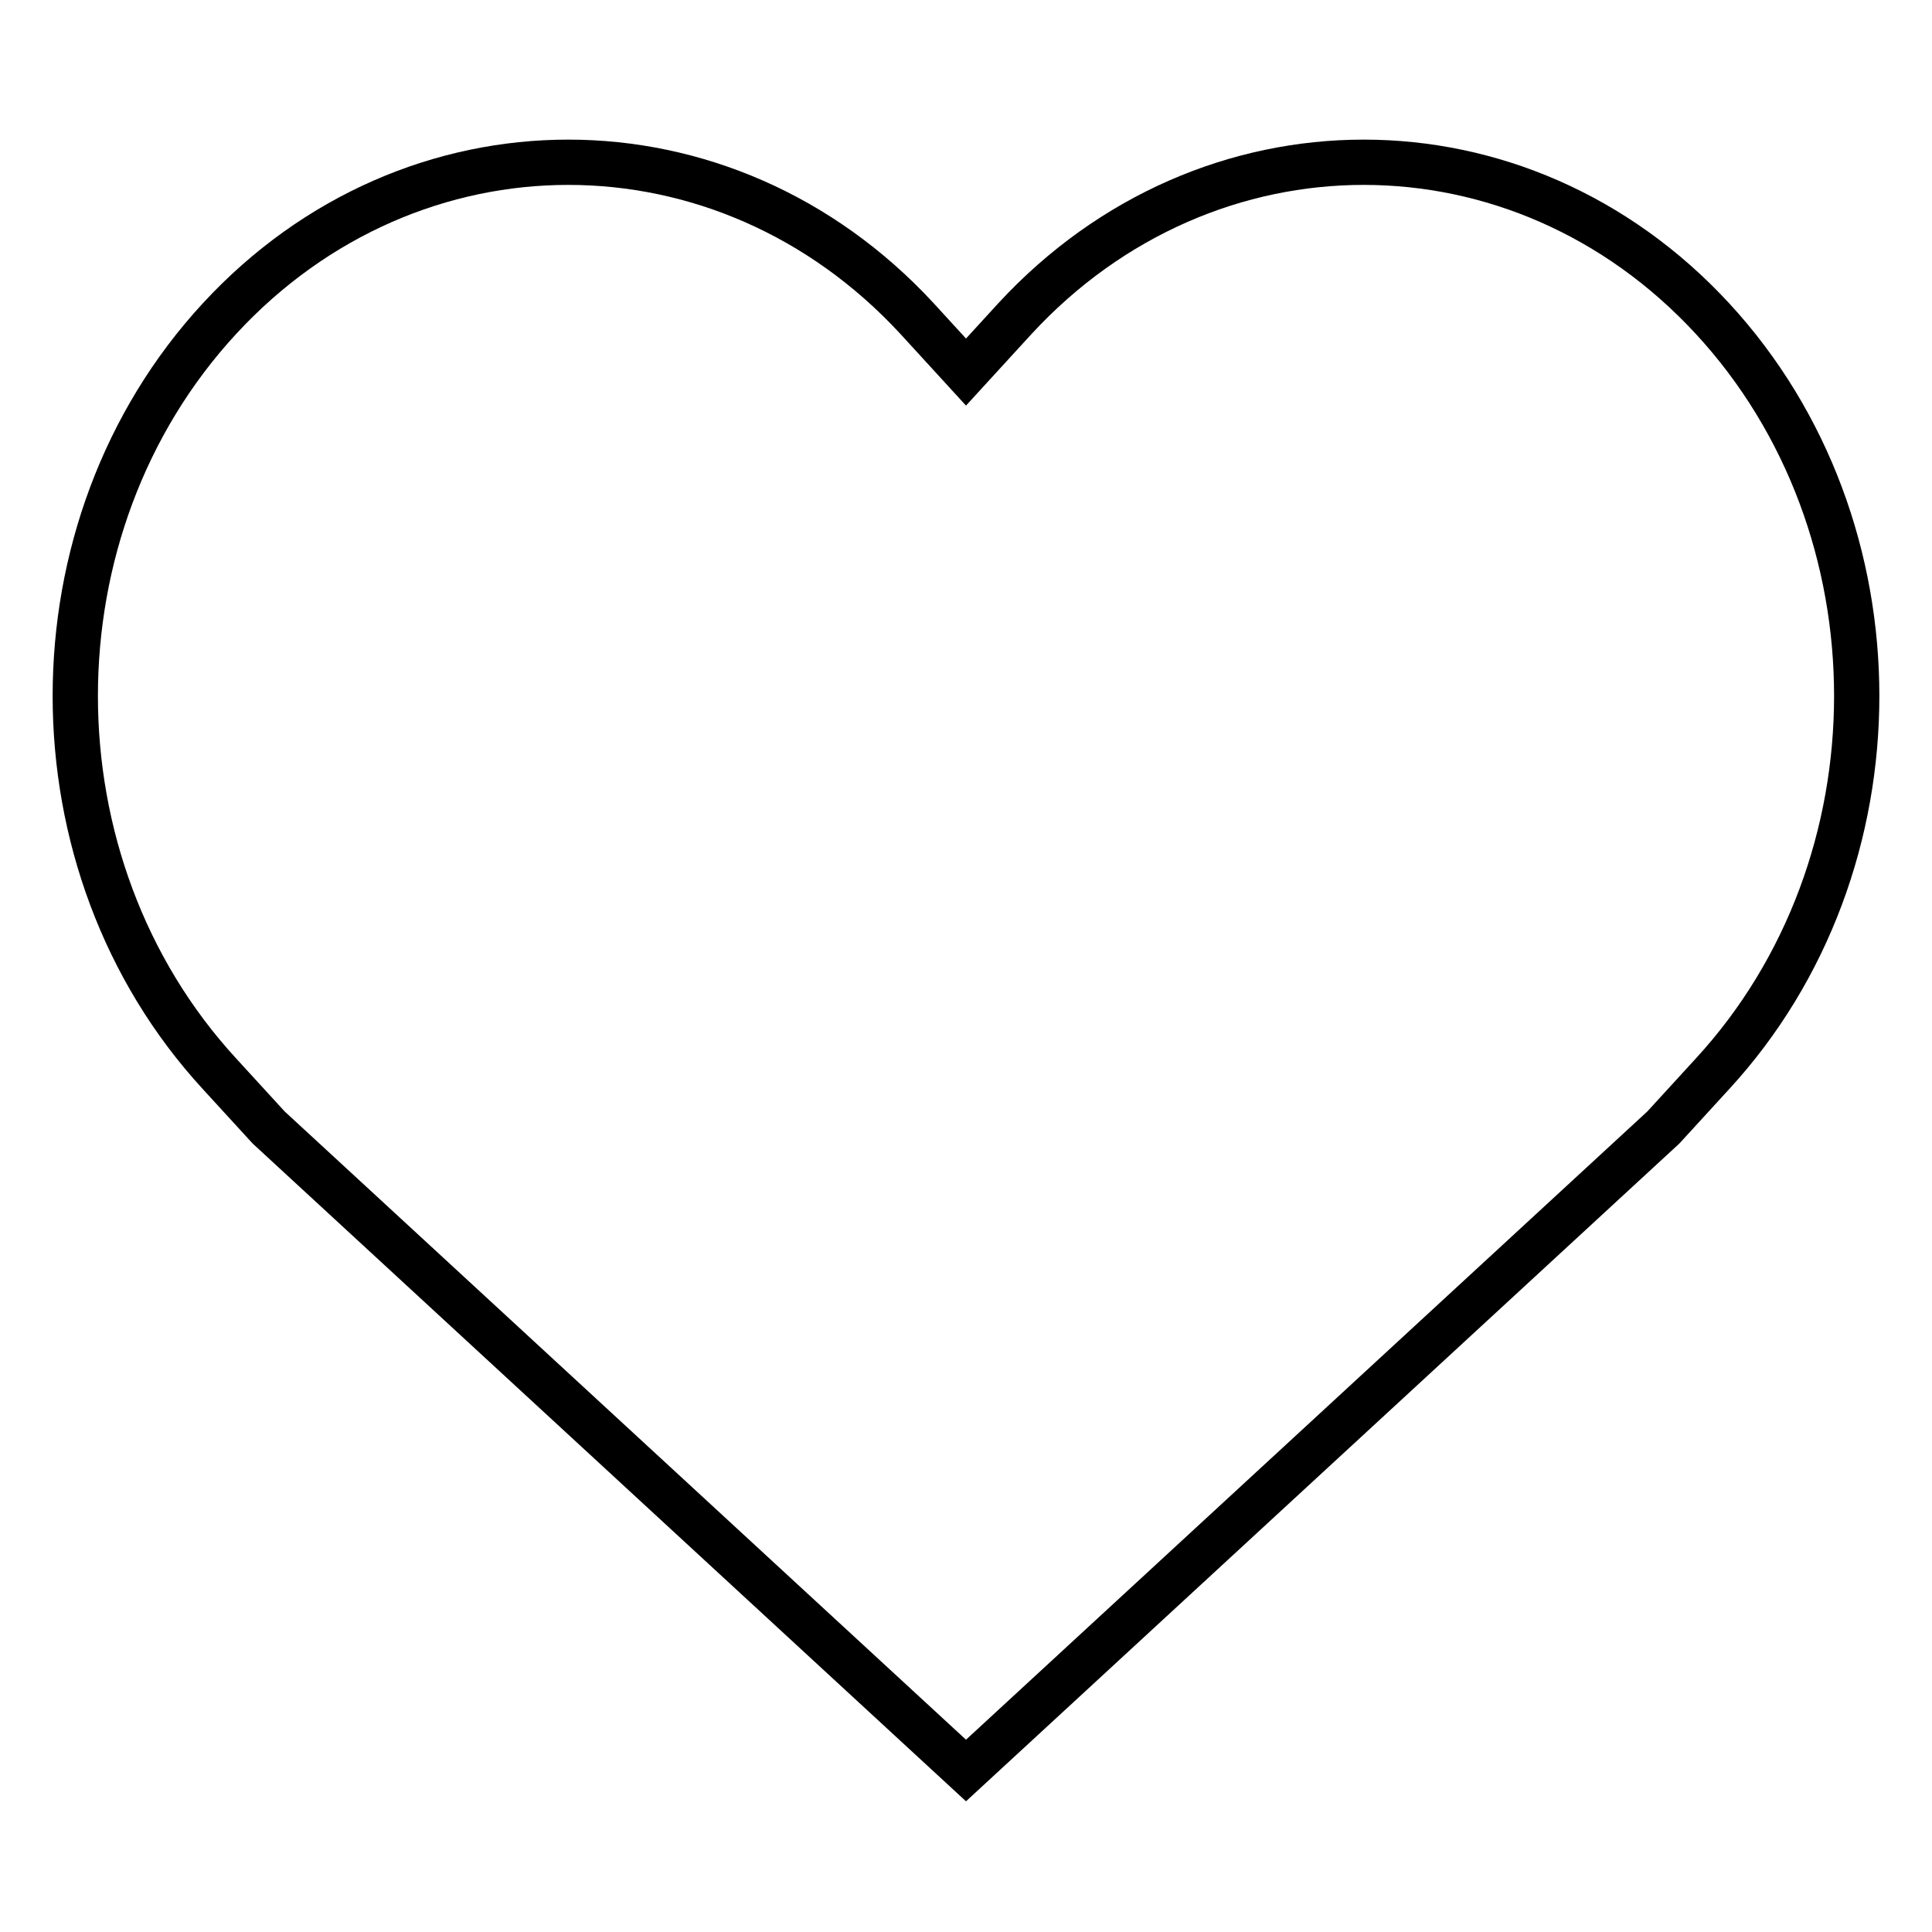
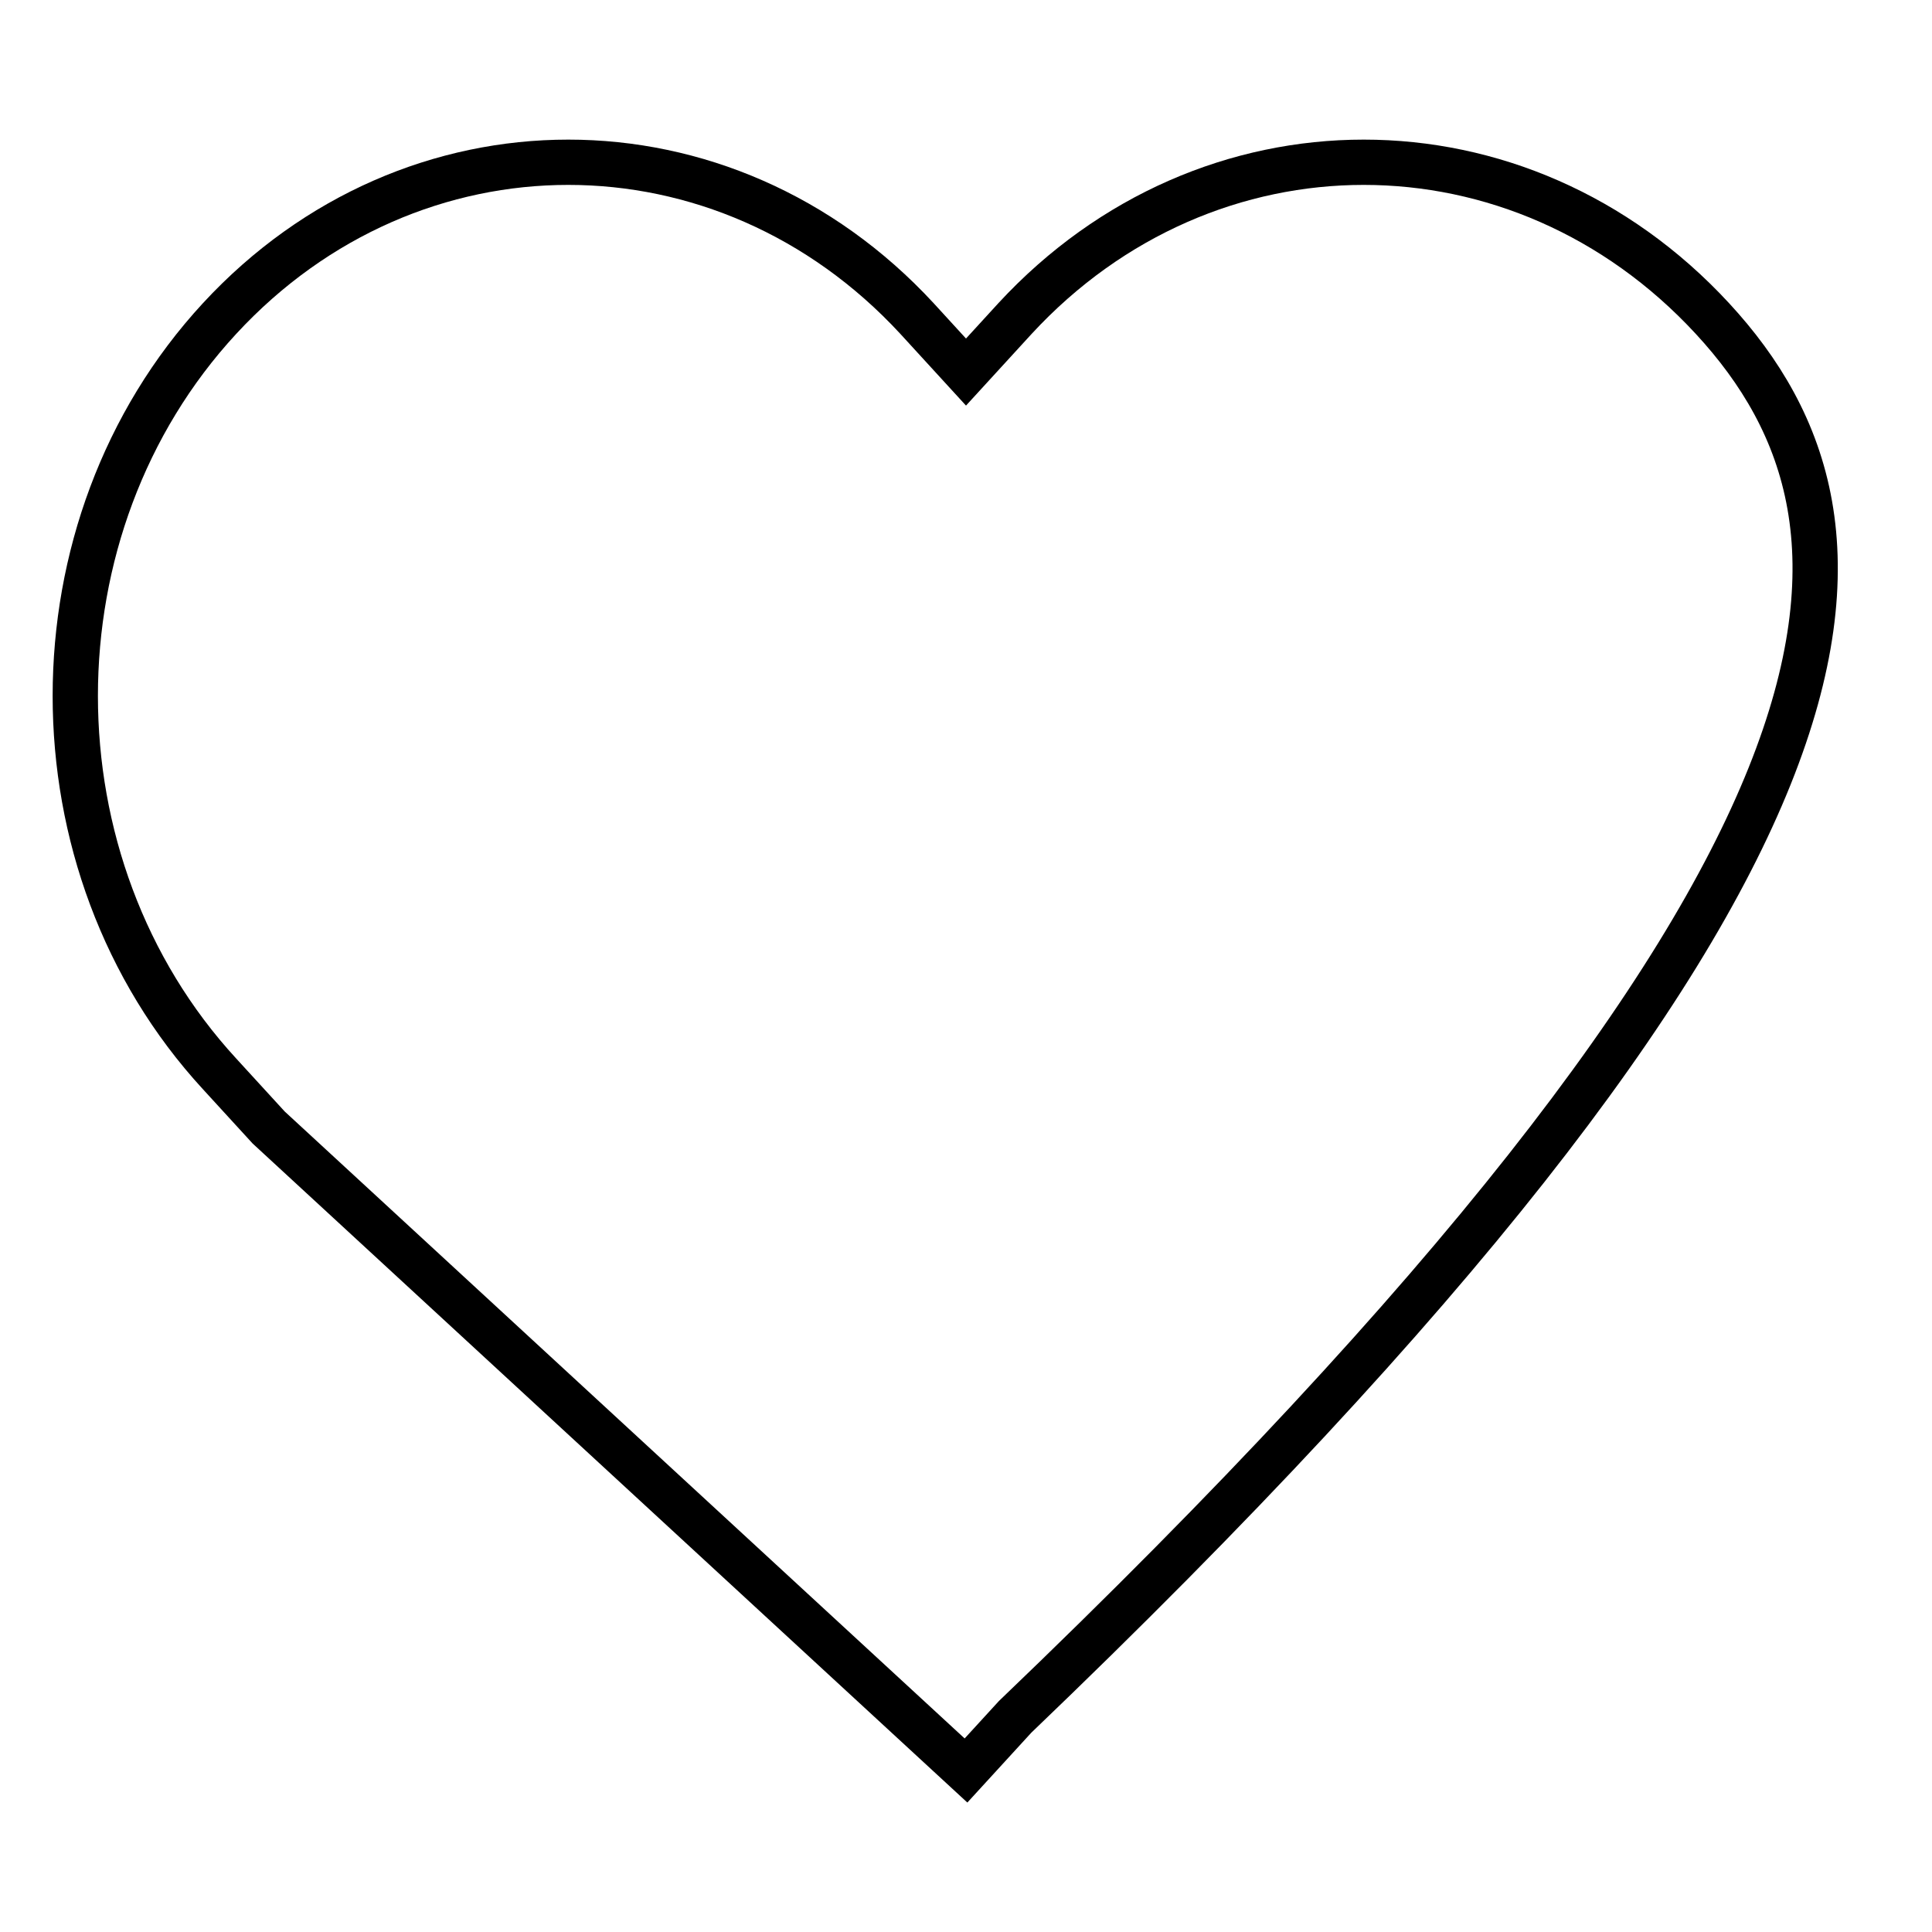
<svg xmlns="http://www.w3.org/2000/svg" version="1.1" x="0px" y="0px" viewBox="0 0 256 256" enable-background="new 0 0 256 256" xml:space="preserve">
  <g>
-     <path stroke-width="6" fill-opacity="0" stroke="#000000" d="M226.9,42.2c-25.5-27.6-66.9-27.6-92.4,0l-6.5,7.1l-6.5-7.1c-25.5-27.6-66.9-27.6-92.4,0 c-25.5,27.6-25.5,72.4,0,100.1l6.5,7.1l92.4,85.2l92.4-85.2l6.5-7.1C252.4,114.6,252.4,69.8,226.9,42.2L226.9,42.2z" />
+     <path stroke-width="6" fill-opacity="0" stroke="#000000" d="M226.9,42.2c-25.5-27.6-66.9-27.6-92.4,0l-6.5,7.1l-6.5-7.1c-25.5-27.6-66.9-27.6-92.4,0 c-25.5,27.6-25.5,72.4,0,100.1l6.5,7.1l92.4,85.2l6.5-7.1C252.4,114.6,252.4,69.8,226.9,42.2L226.9,42.2z" />
  </g>
</svg>